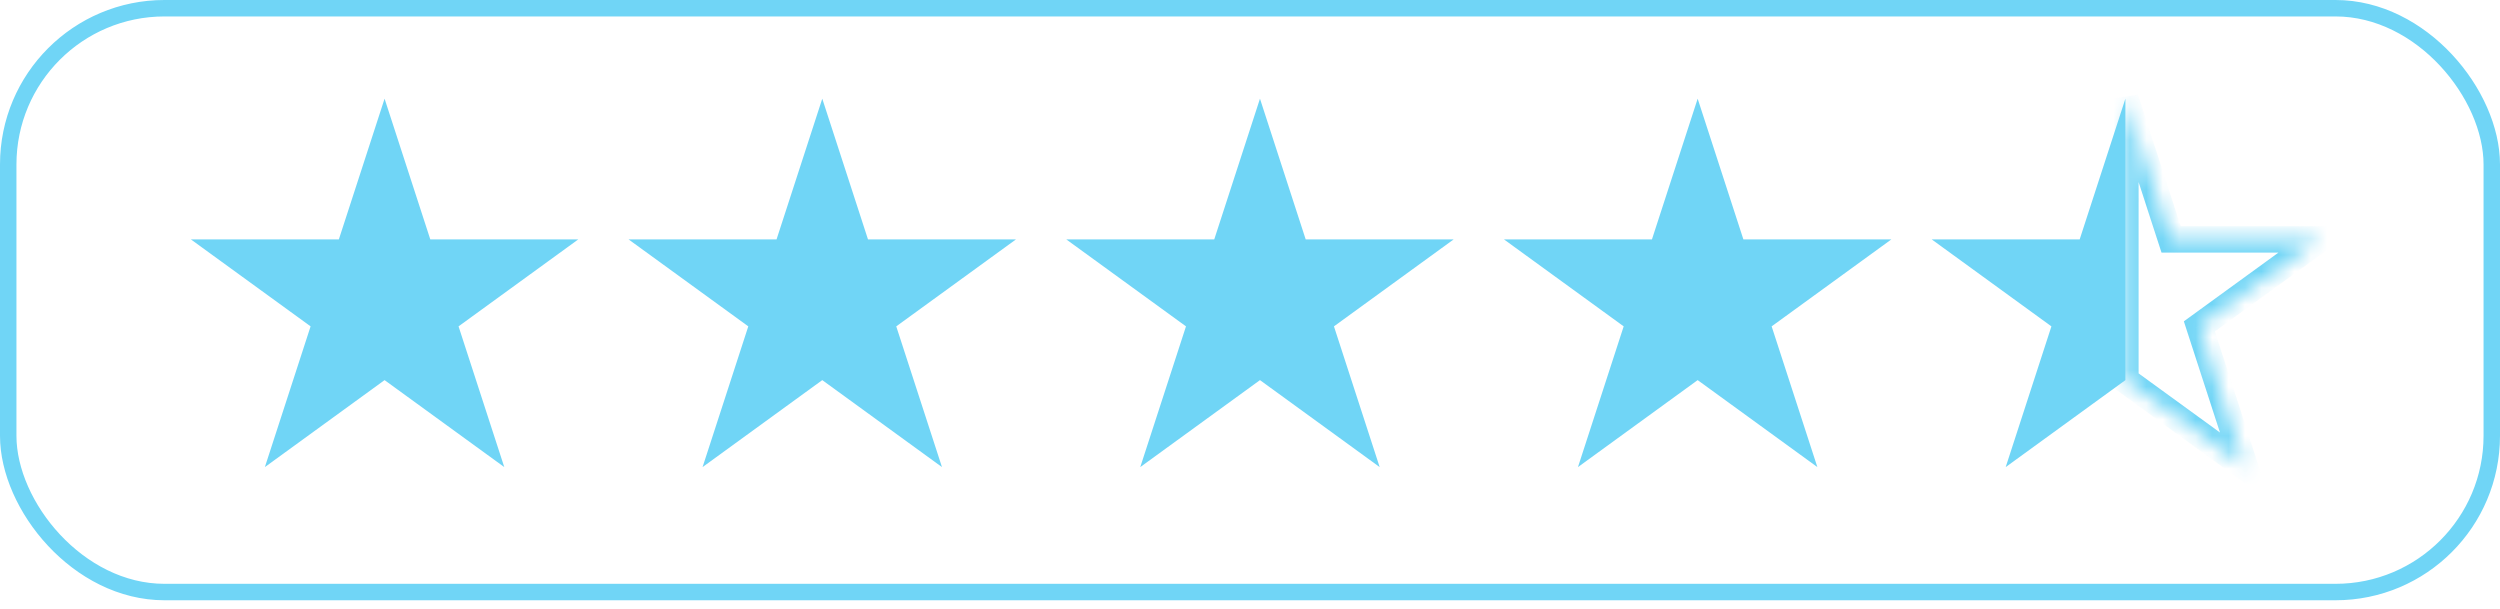
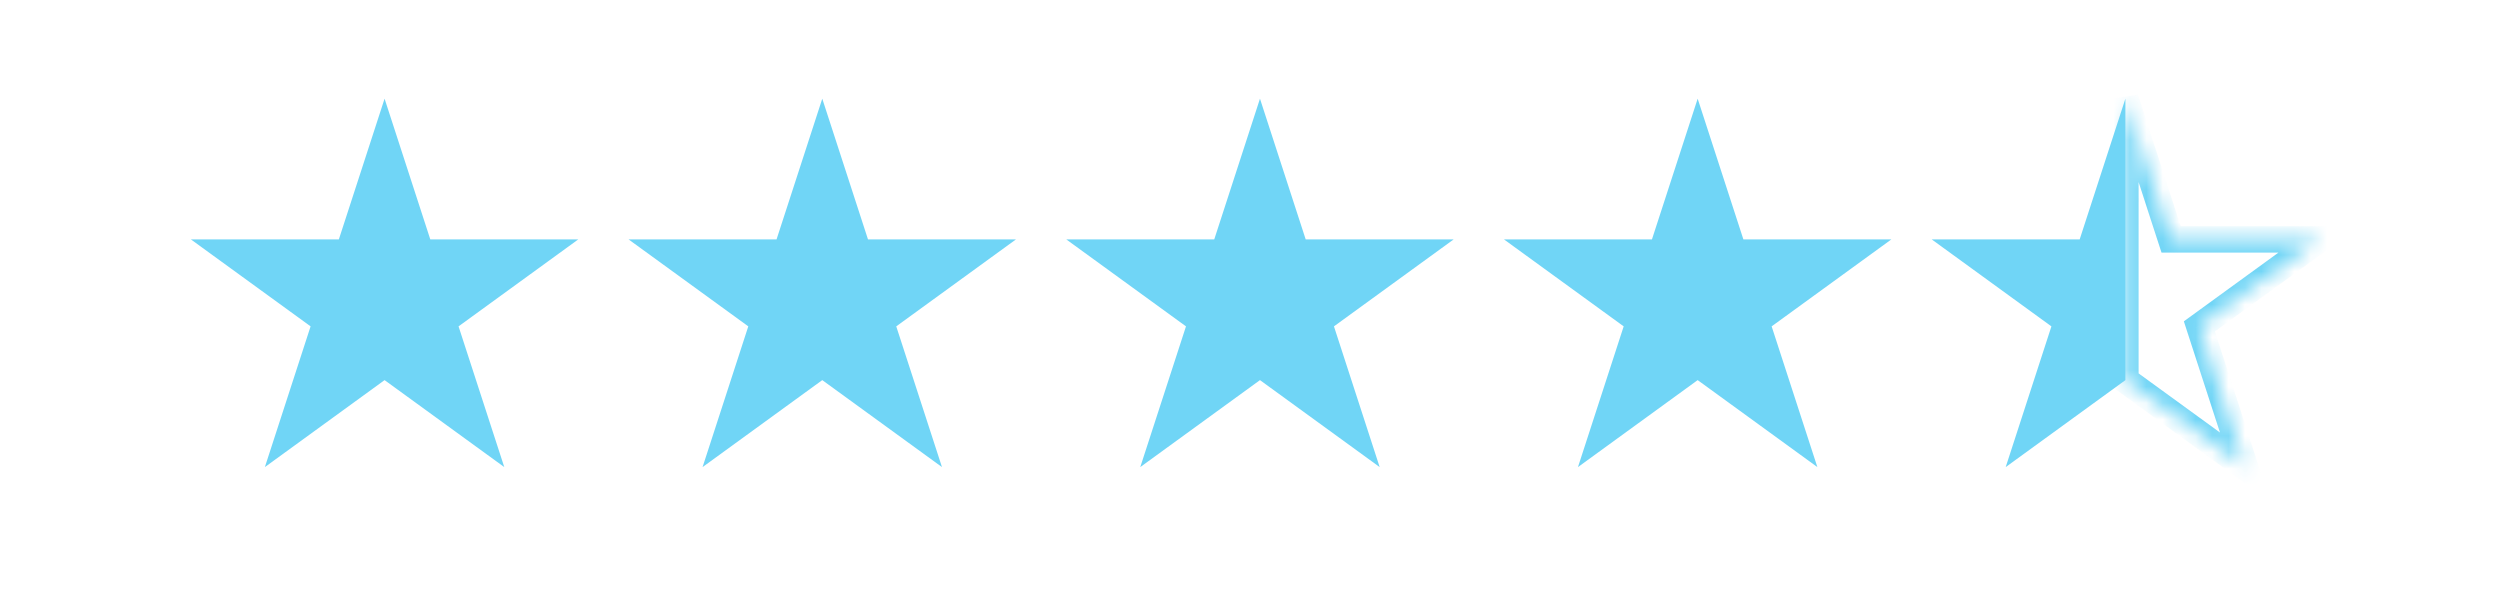
<svg xmlns="http://www.w3.org/2000/svg" fill="none" height="37" viewBox="0 0 152 37" width="152">
-   <rect height="35.496" rx="9.5" stroke="#70D5F6" width="151" x="0.5" y="0.5" />
  <path d="M23.382 6L26.162 14.556H35.158L27.88 19.843L30.66 28.399L23.382 23.111L16.104 28.399L18.884 19.843L11.606 14.556H20.602L23.382 6Z" fill="#70D5F6" />
  <path d="M49.994 6L52.774 14.556H61.77L54.492 19.843L57.272 28.399L49.994 23.111L42.716 28.399L45.496 19.843L38.218 14.556H47.214L49.994 6Z" fill="#70D5F6" />
  <path d="M76.606 6L79.386 14.556H88.382L81.104 19.843L83.884 28.399L76.606 23.111L69.328 28.399L72.108 19.843L64.83 14.556H73.826L76.606 6Z" fill="#70D5F6" />
  <path d="M103.218 6L105.998 14.556H114.994L107.716 19.843L110.496 28.399L103.218 23.111L95.94 28.399L98.72 19.843L91.442 14.556H100.438L103.218 6Z" fill="#70D5F6" />
  <path clip-rule="evenodd" d="M129.224 6.001L129.224 6L126.444 14.556H117.448L124.726 19.844L121.946 28.399L129.224 23.112L129.224 23.112V6.001Z" fill="#70D5F6" fill-rule="evenodd" />
  <mask fill="white" id="path-7-inside-1_1_149">
    <path clip-rule="evenodd" d="M129.224 23.112L136.502 28.399L133.722 19.843L141 14.556H132.004L129.224 6V23.112Z" fill-rule="evenodd" />
  </mask>
  <path d="M129.224 23.112L128.752 23.761L128.421 23.521V23.112H129.224ZM136.502 28.399L137.266 28.151L138.03 30.502L136.03 29.049L136.502 28.399ZM133.722 19.843L132.958 20.092L132.778 19.537L133.25 19.194L133.722 19.843ZM141 14.556V13.753H143.472L141.472 15.206L141 14.556ZM132.004 14.556V15.359H131.42L131.24 14.804L132.004 14.556ZM129.224 6H128.421L129.988 5.752L129.224 6ZM129.696 22.462L136.974 27.75L136.03 29.049L128.752 23.761L129.696 22.462ZM135.738 28.647L132.958 20.092L134.486 19.595L137.266 28.151L135.738 28.647ZM133.25 19.194L140.528 13.906L141.472 15.206L134.194 20.493L133.25 19.194ZM141 15.359H132.004V13.753H141V15.359ZM131.24 14.804L128.46 6.248L129.988 5.752L132.768 14.308L131.24 14.804ZM128.421 23.112V6H130.027V23.112H128.421Z" fill="#70D5F6" mask="url(#path-7-inside-1_1_149)" />
</svg>